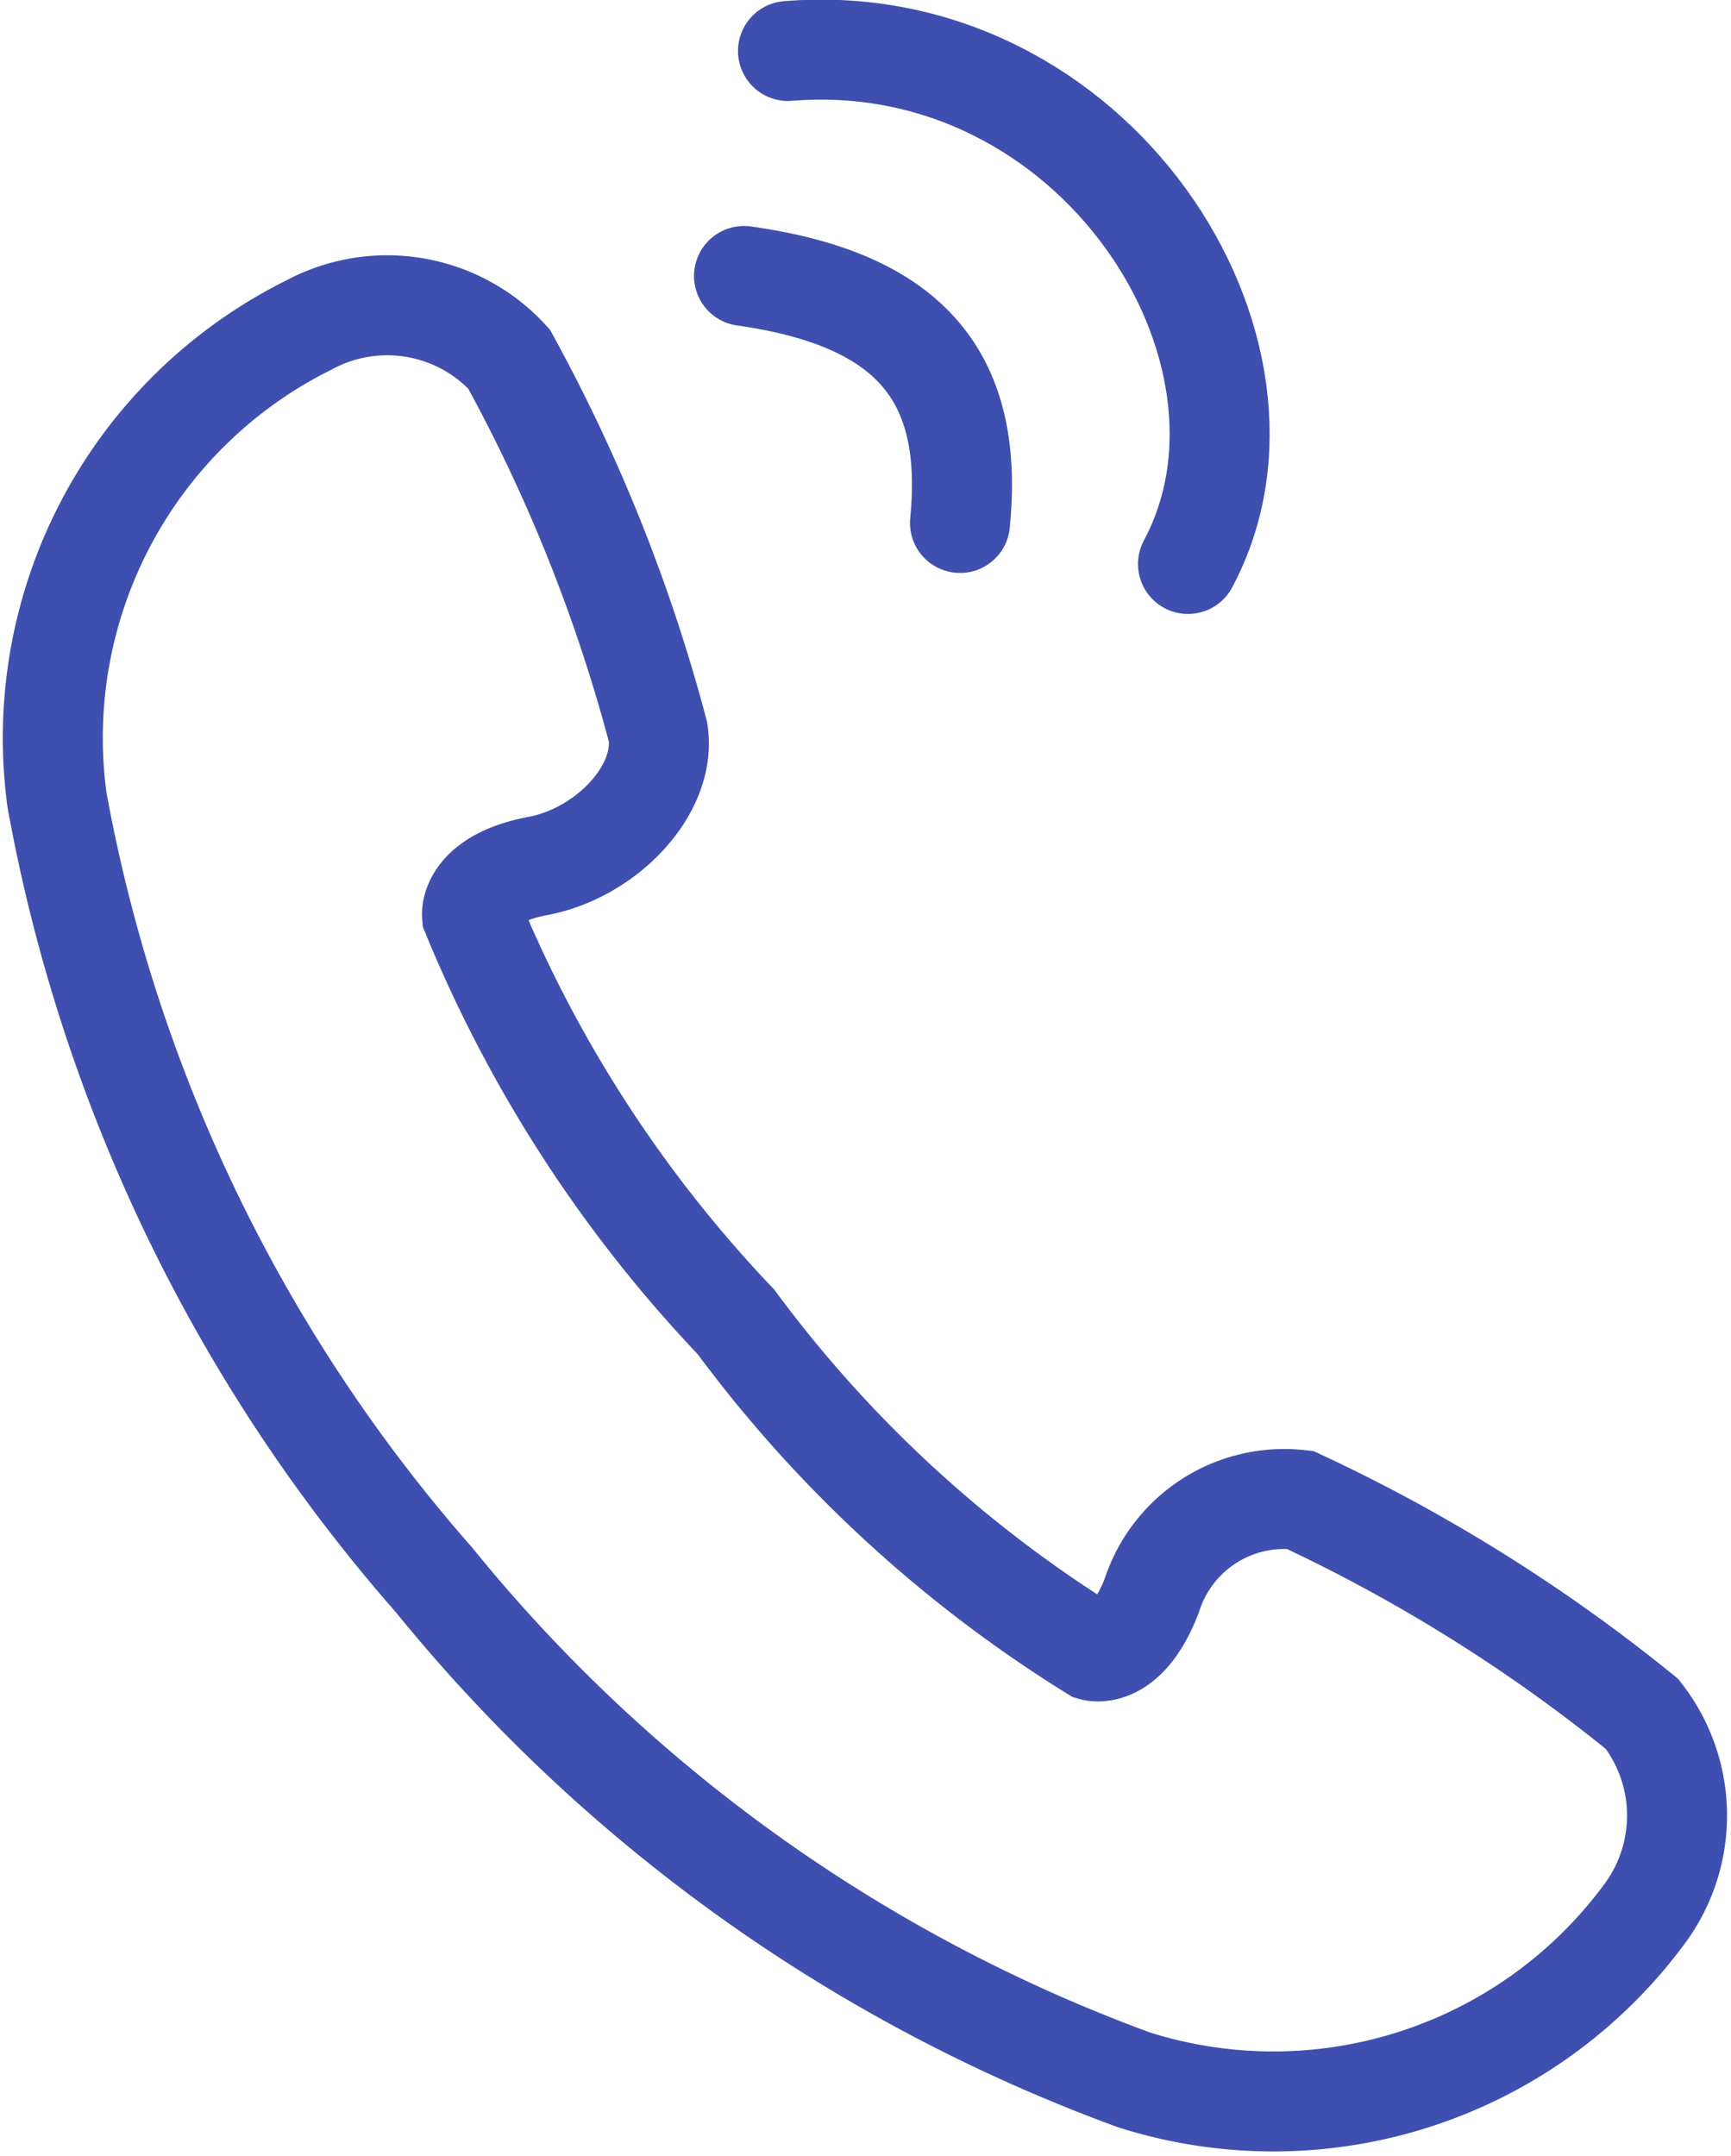
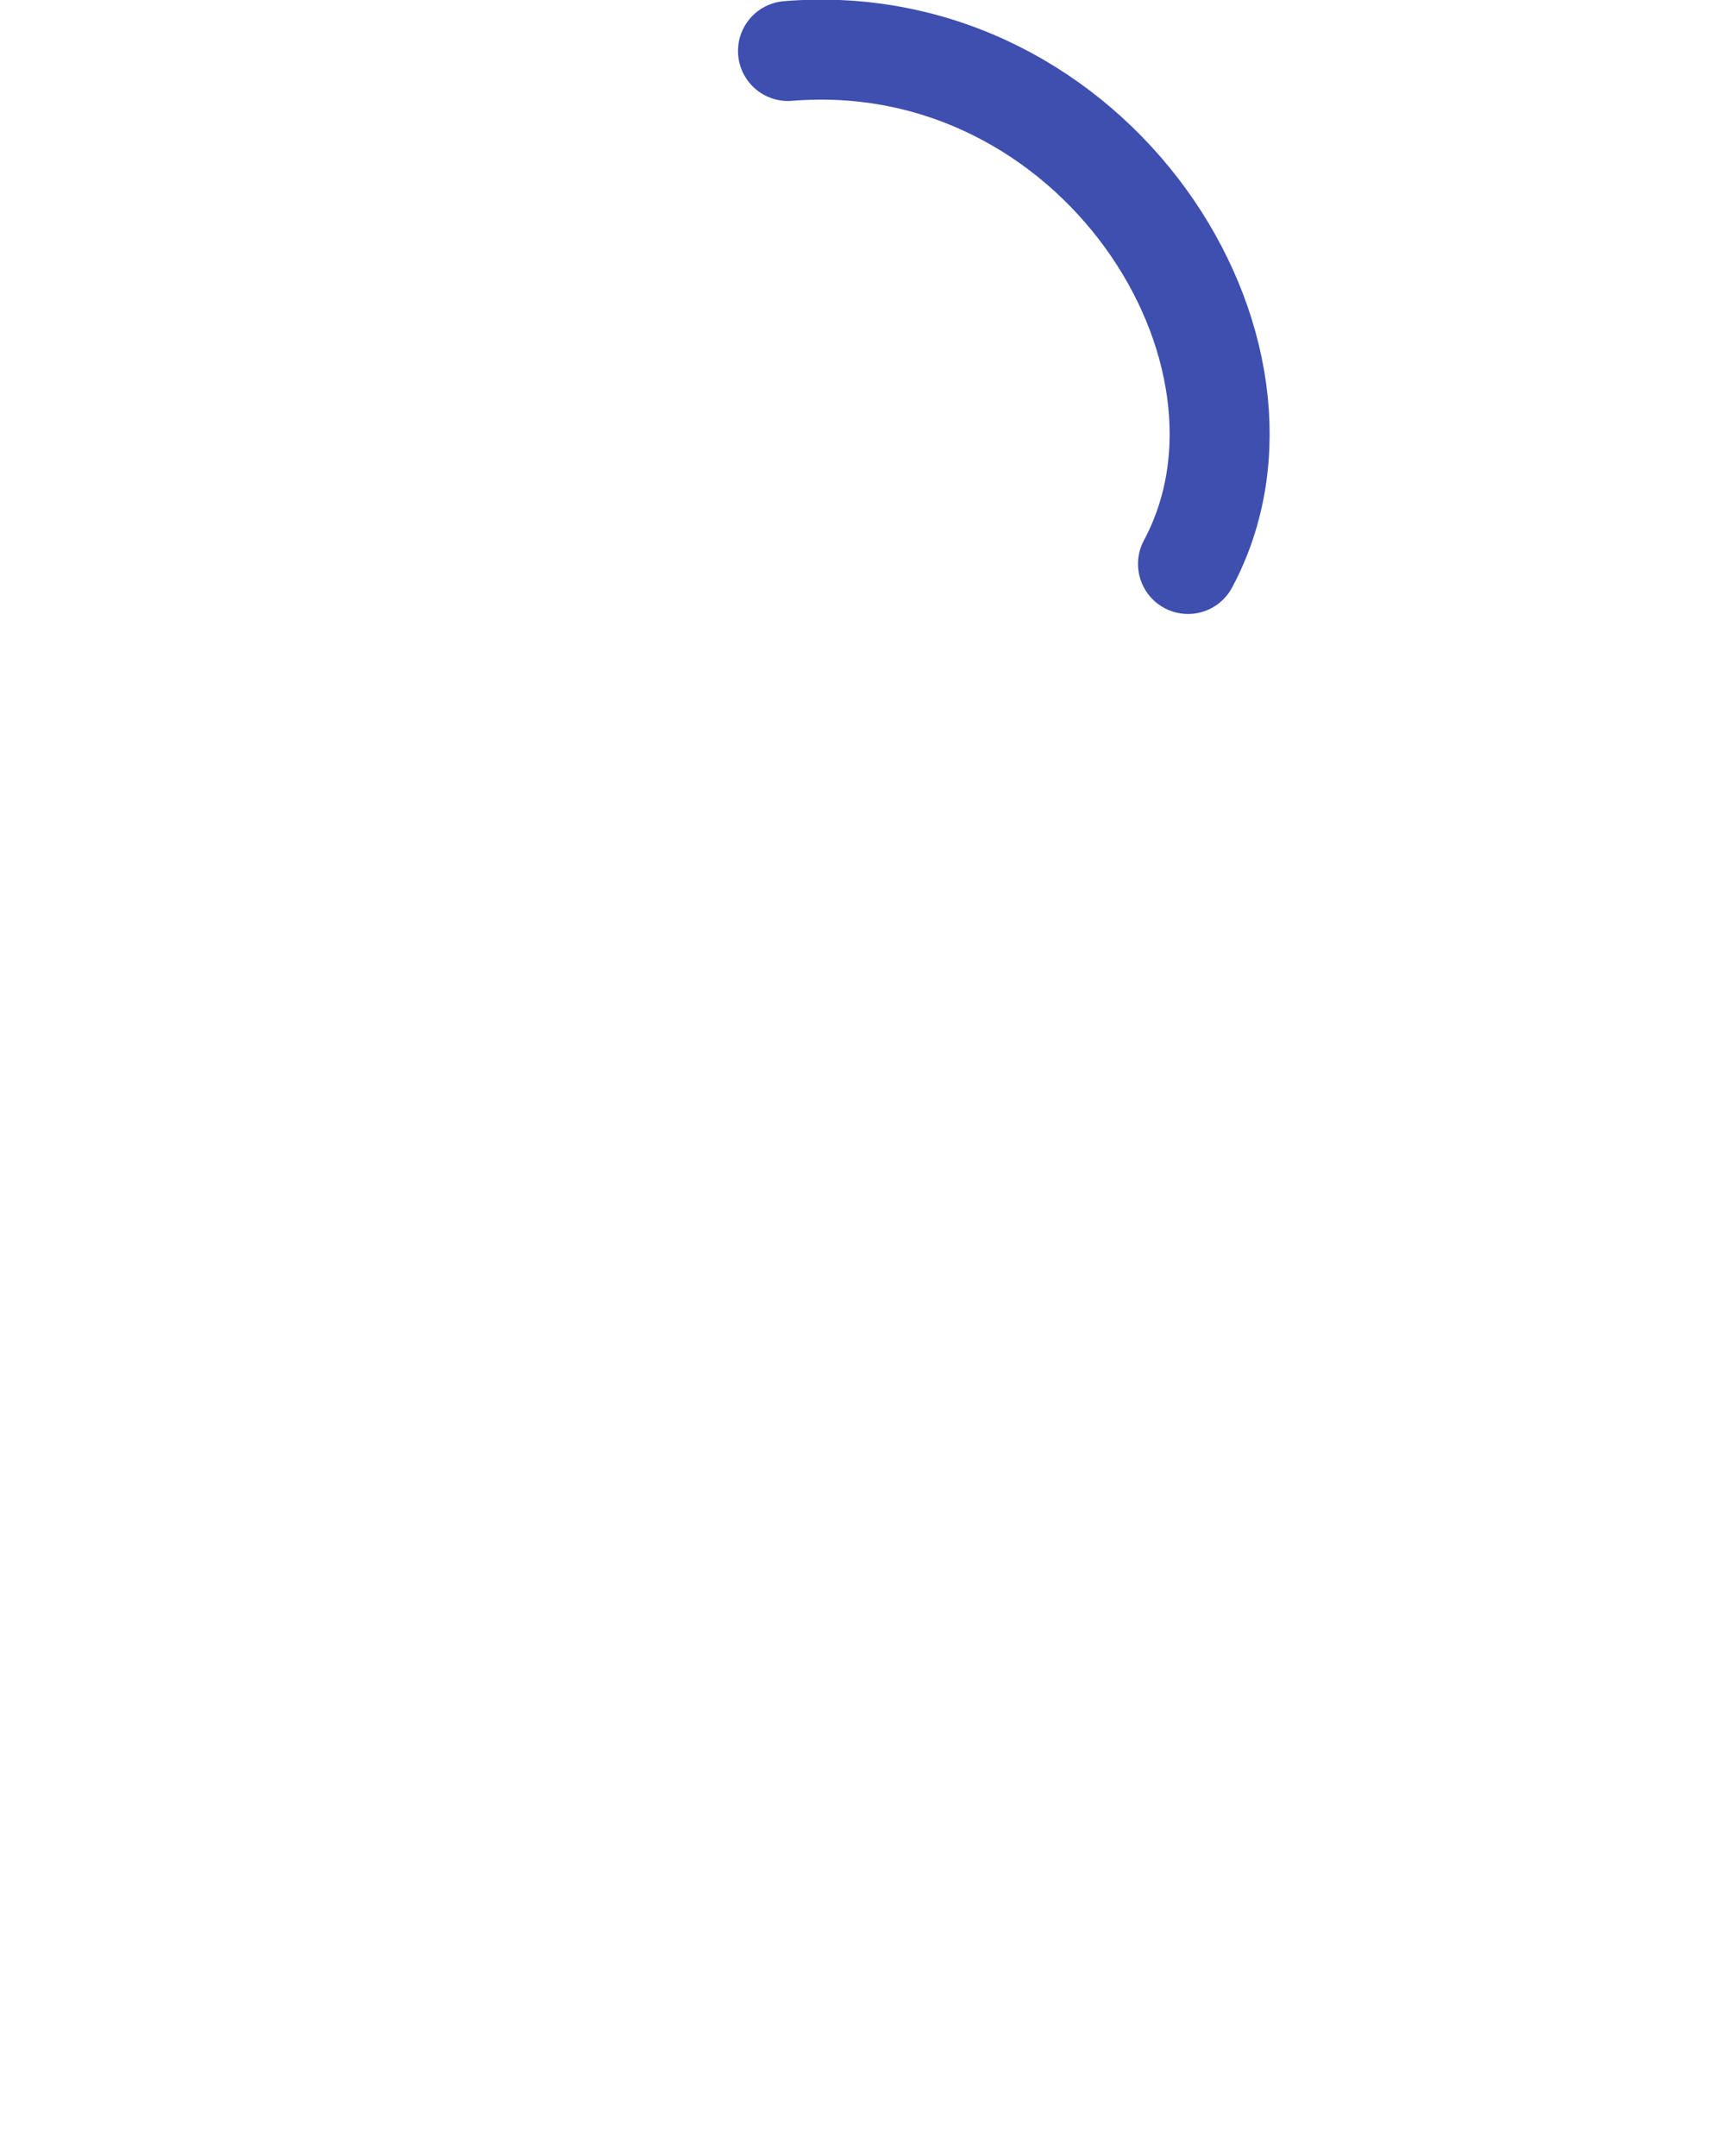
<svg xmlns="http://www.w3.org/2000/svg" viewBox="0 0 17.31 21.56">
  <defs>
    <style>.cls-1,.cls-2{fill:none;stroke:#3e4faf;}.cls-1{stroke-miterlimit:10;}.cls-2{stroke-linecap:round;stroke-linejoin:round;}</style>
  </defs>
  <title>prfアセット 2</title>
  <g id="レイヤー_2" data-name="レイヤー 2">
    <g id="design">
-       <path class="cls-1" d="M16.46,19.12a4.61,4.61,0,0,1-5.12,1.68,16.18,16.18,0,0,1-7-5A16.21,16.21,0,0,1,.57,8,4.61,4.61,0,0,1,3.09,3.25a1.65,1.65,0,0,1,2,.34A16.54,16.54,0,0,1,6.58,7.32c.09.57-.51,1.21-1.2,1.34s-.66.49-.66.49a13.15,13.15,0,0,0,2.64,4.07,12.87,12.87,0,0,0,3.57,3.29s.34.1.59-.56A1.39,1.39,0,0,1,13,15a16.46,16.46,0,0,1,3.42,2.14A1.65,1.65,0,0,1,16.46,19.12Z" />
-       <path class="cls-2" d="M7.44,2.76C9.15,3,9.74,3.81,9.6,5.23" />
      <path class="cls-2" d="M7.88.51c3.06-.25,5.14,3,4,5.13" />
    </g>
  </g>
</svg>